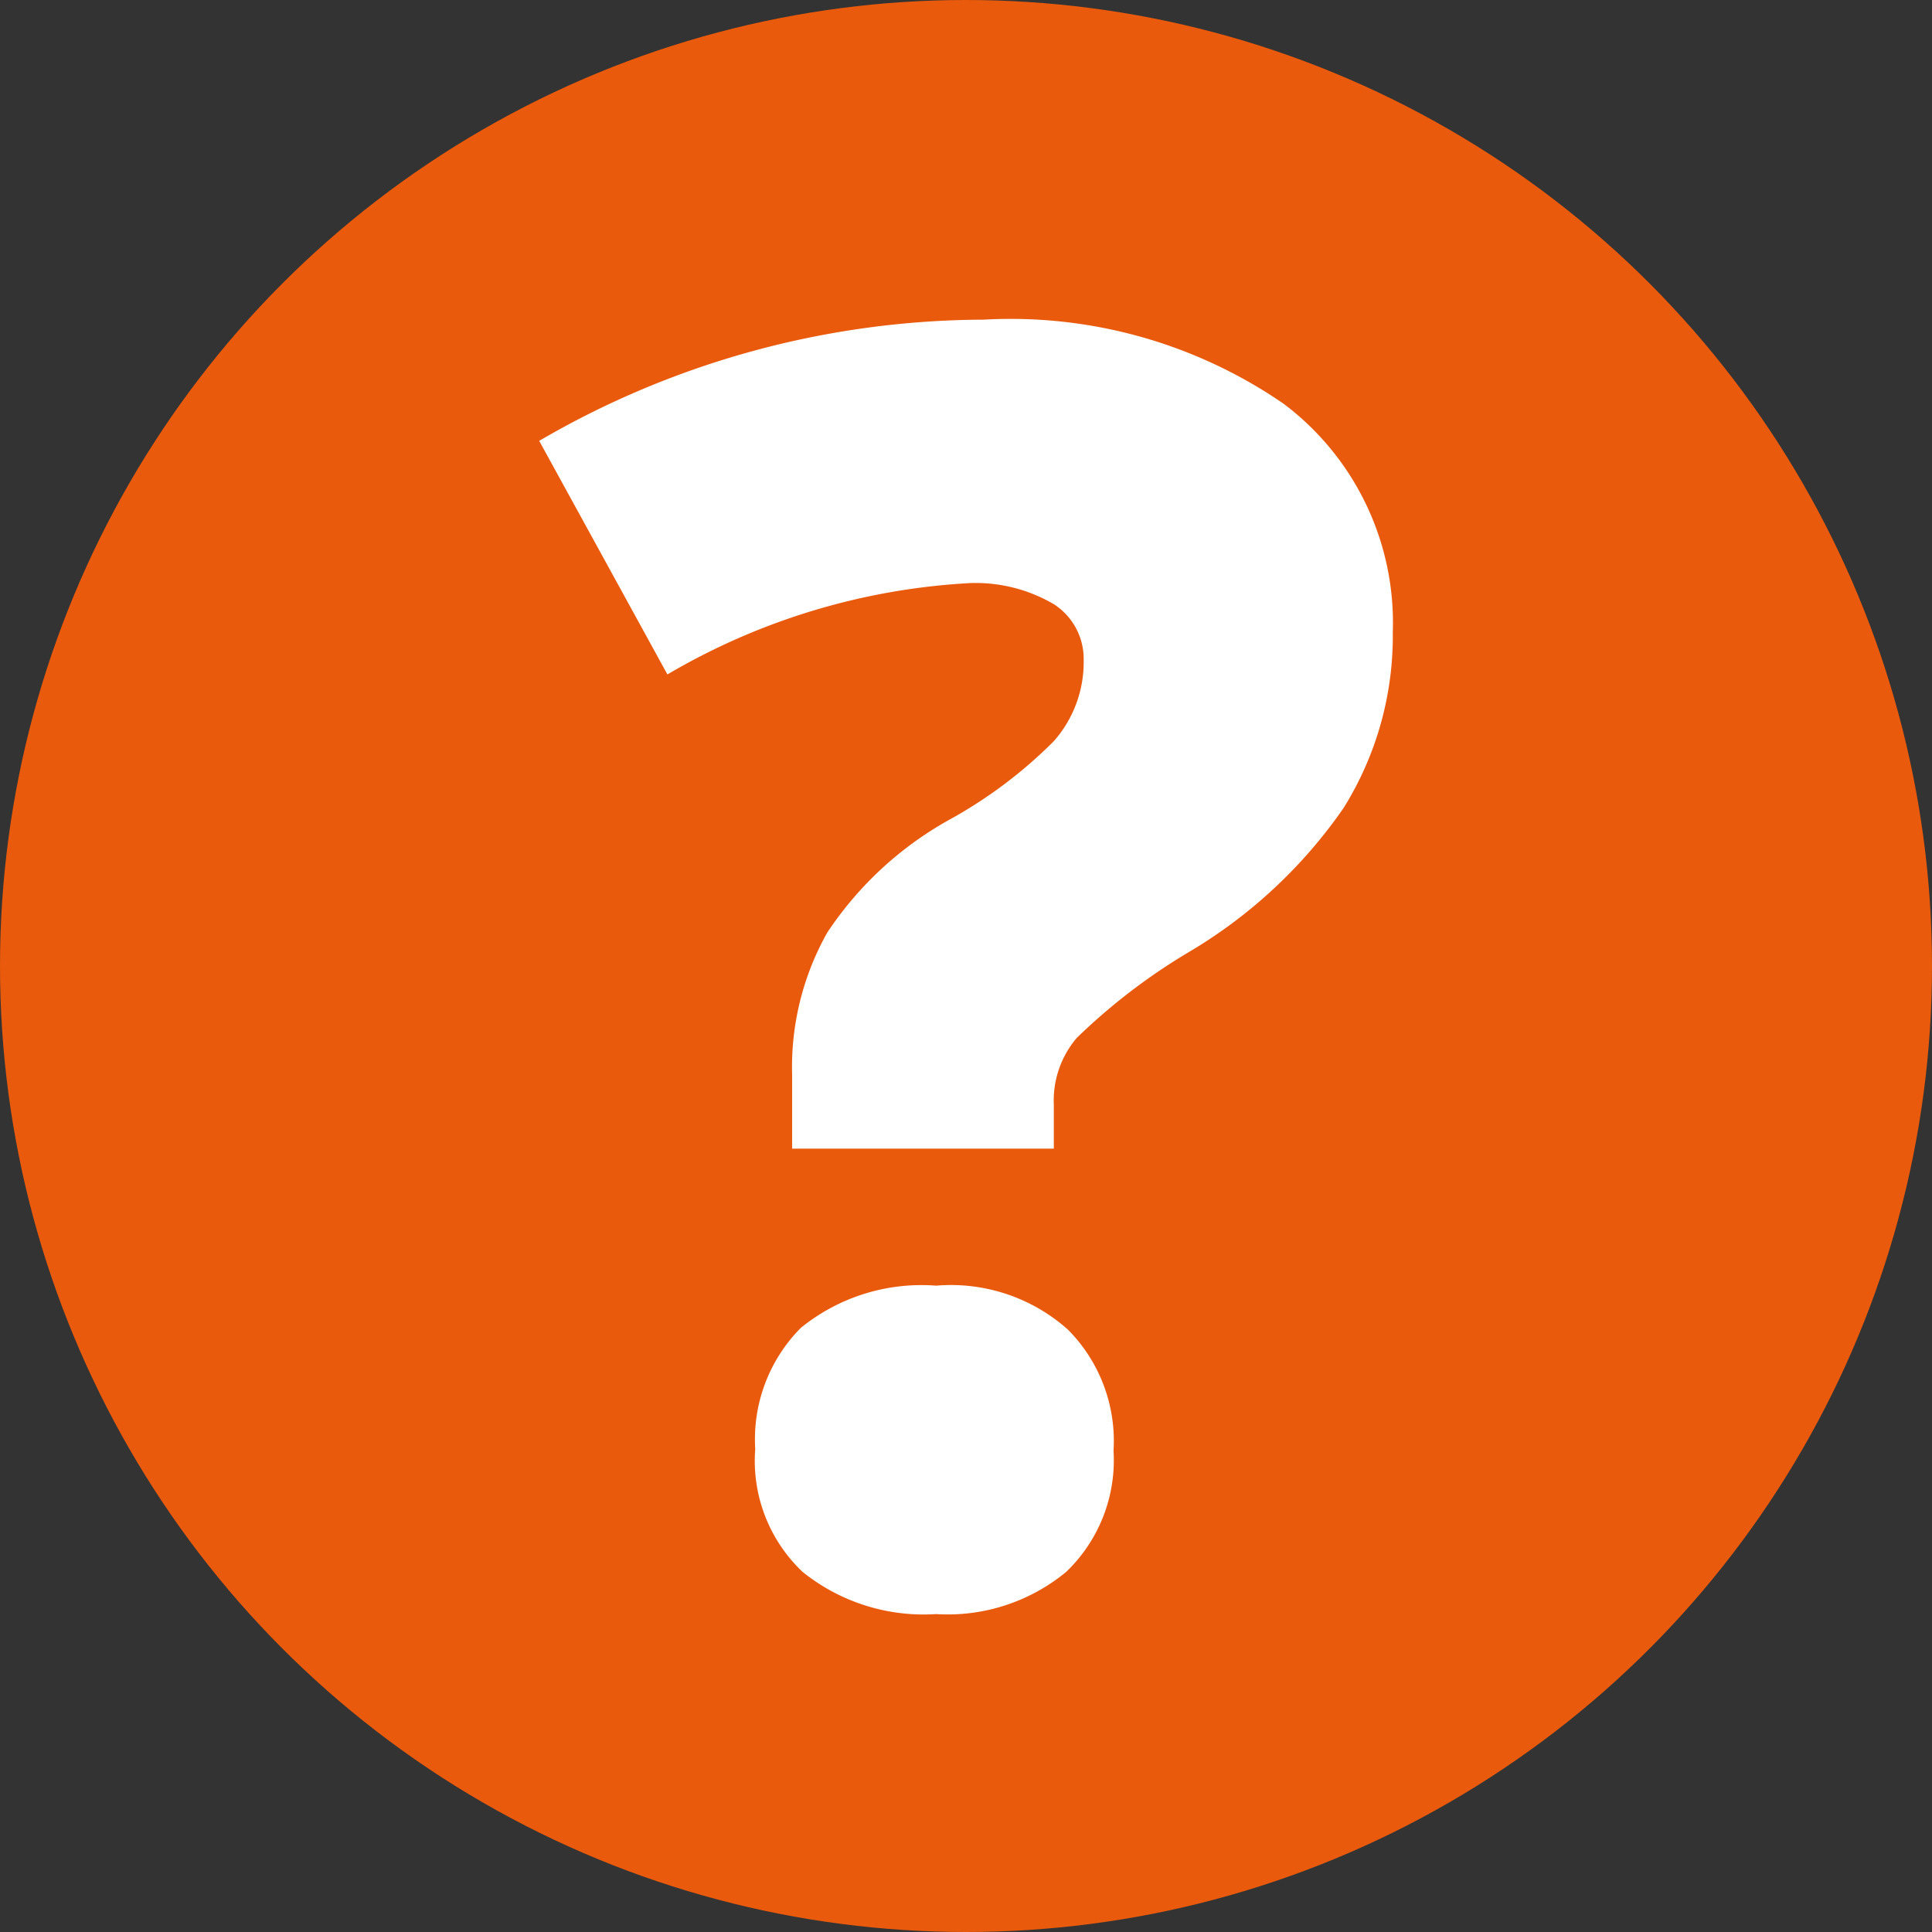
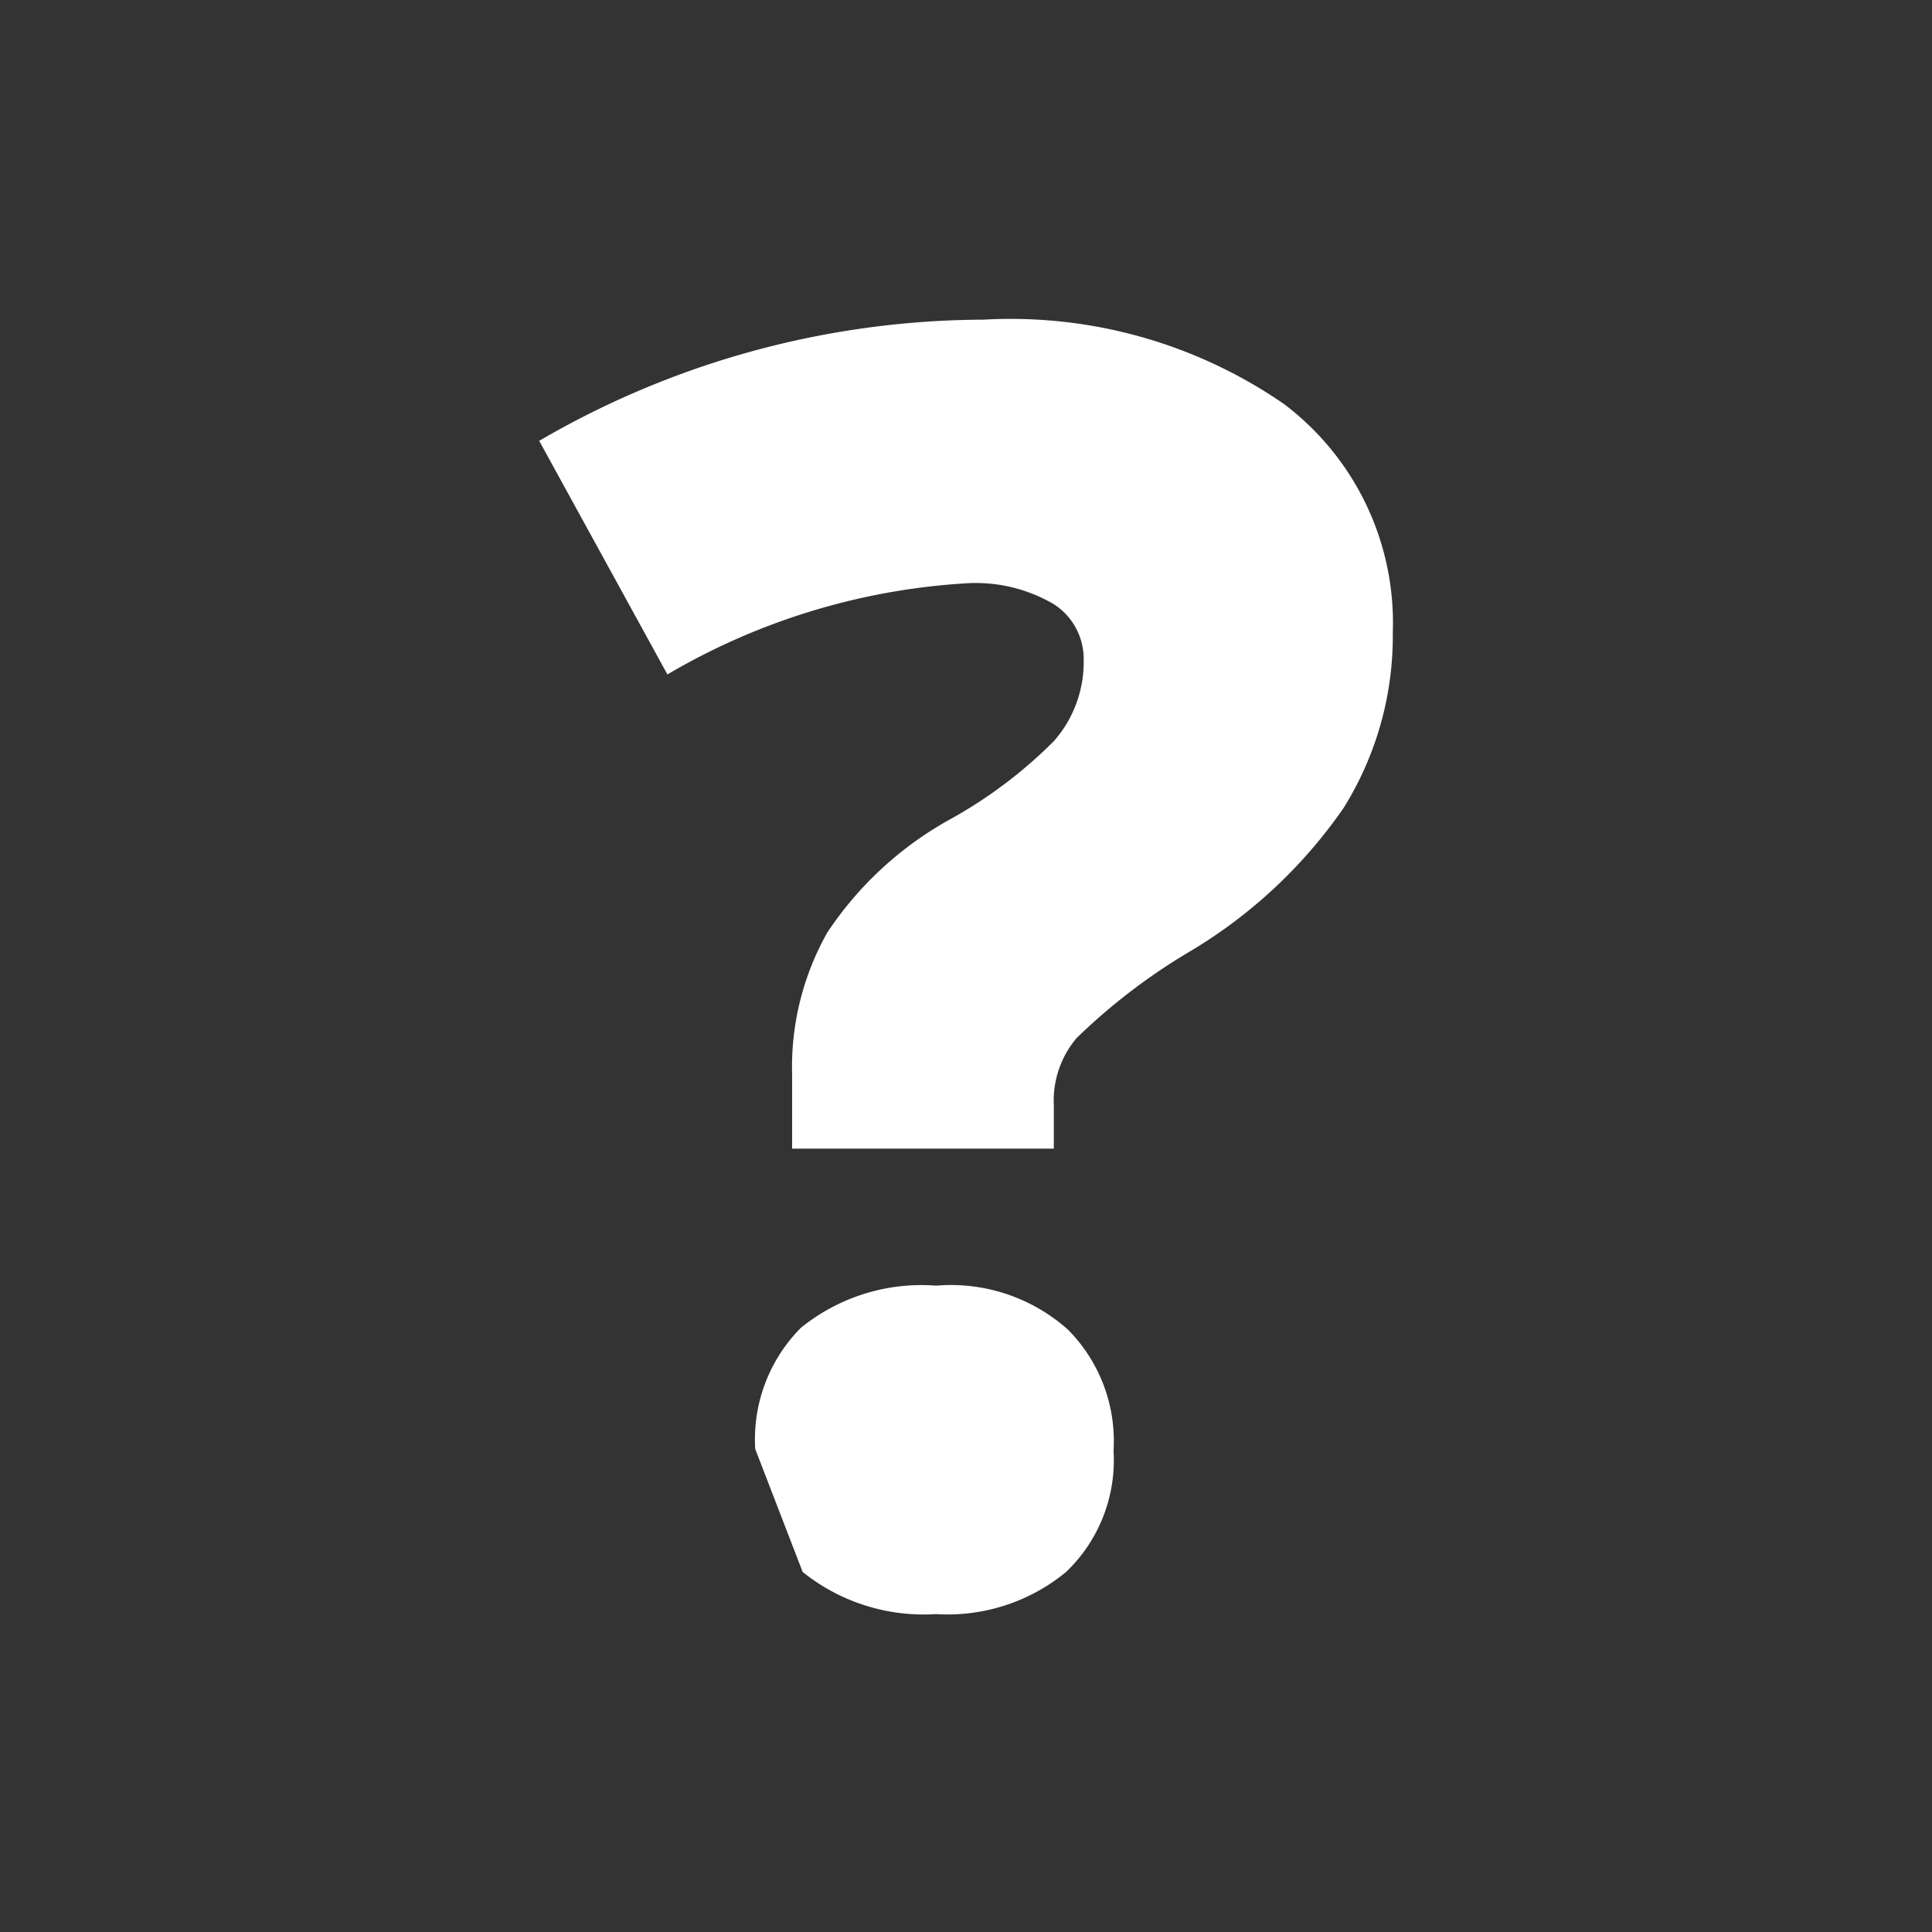
<svg xmlns="http://www.w3.org/2000/svg" viewBox="0 0 11 11">
  <rect x="0" y="0" width="11" height="11" fill="#333333" stroke="none" />
  <defs>
    <style>.cls-1{fill:#E95A0C;}.cls-2{fill:#fff;}</style>
  </defs>
  <title>domanda</title>
  <g id="Layer_2" data-name="Layer 2">
    <g id="Layer_2-2" data-name="Layer 2">
-       <circle class="cls-1" cx="5.5" cy="5.5" r="5.5" />
-       <path class="cls-2" d="M4.51,6.54V6.12a1.56,1.56,0,0,1,.2-.81,2,2,0,0,1,.69-.64A2.63,2.63,0,0,0,6,4.22a.68.68,0,0,0,.17-.46A.37.37,0,0,0,6,3.44a.88.88,0,0,0-.48-.12,3.8,3.8,0,0,0-1.72.52L3.07,2.51A5.05,5.05,0,0,1,5.6,1.82a2.74,2.74,0,0,1,1.71.48,1.56,1.56,0,0,1,.62,1.3,1.85,1.85,0,0,1-.28,1,2.81,2.81,0,0,1-.88.82,3.43,3.43,0,0,0-.64.49A.55.55,0,0,0,6,6.29v.25ZM4.3,8.25a.9.9,0,0,1,.26-.69,1.09,1.09,0,0,1,.77-.24,1,1,0,0,1,.75.25.9.9,0,0,1,.26.69.88.88,0,0,1-.27.69,1.06,1.06,0,0,1-.74.24,1.1,1.1,0,0,1-.76-.24A.87.87,0,0,1,4.3,8.25Z" />
+       <path class="cls-2" d="M4.51,6.54V6.12a1.56,1.56,0,0,1,.2-.81,2,2,0,0,1,.69-.64A2.63,2.63,0,0,0,6,4.22a.68.68,0,0,0,.17-.46A.37.37,0,0,0,6,3.44a.88.88,0,0,0-.48-.12,3.8,3.8,0,0,0-1.72.52L3.07,2.51A5.05,5.05,0,0,1,5.6,1.82a2.74,2.74,0,0,1,1.71.48,1.56,1.56,0,0,1,.62,1.3,1.85,1.85,0,0,1-.28,1,2.81,2.81,0,0,1-.88.82,3.43,3.43,0,0,0-.64.49A.55.55,0,0,0,6,6.29v.25ZM4.3,8.25a.9.9,0,0,1,.26-.69,1.09,1.09,0,0,1,.77-.24,1,1,0,0,1,.75.25.9.9,0,0,1,.26.69.88.88,0,0,1-.27.69,1.06,1.06,0,0,1-.74.24,1.1,1.1,0,0,1-.76-.24Z" />
    </g>
  </g>
</svg>